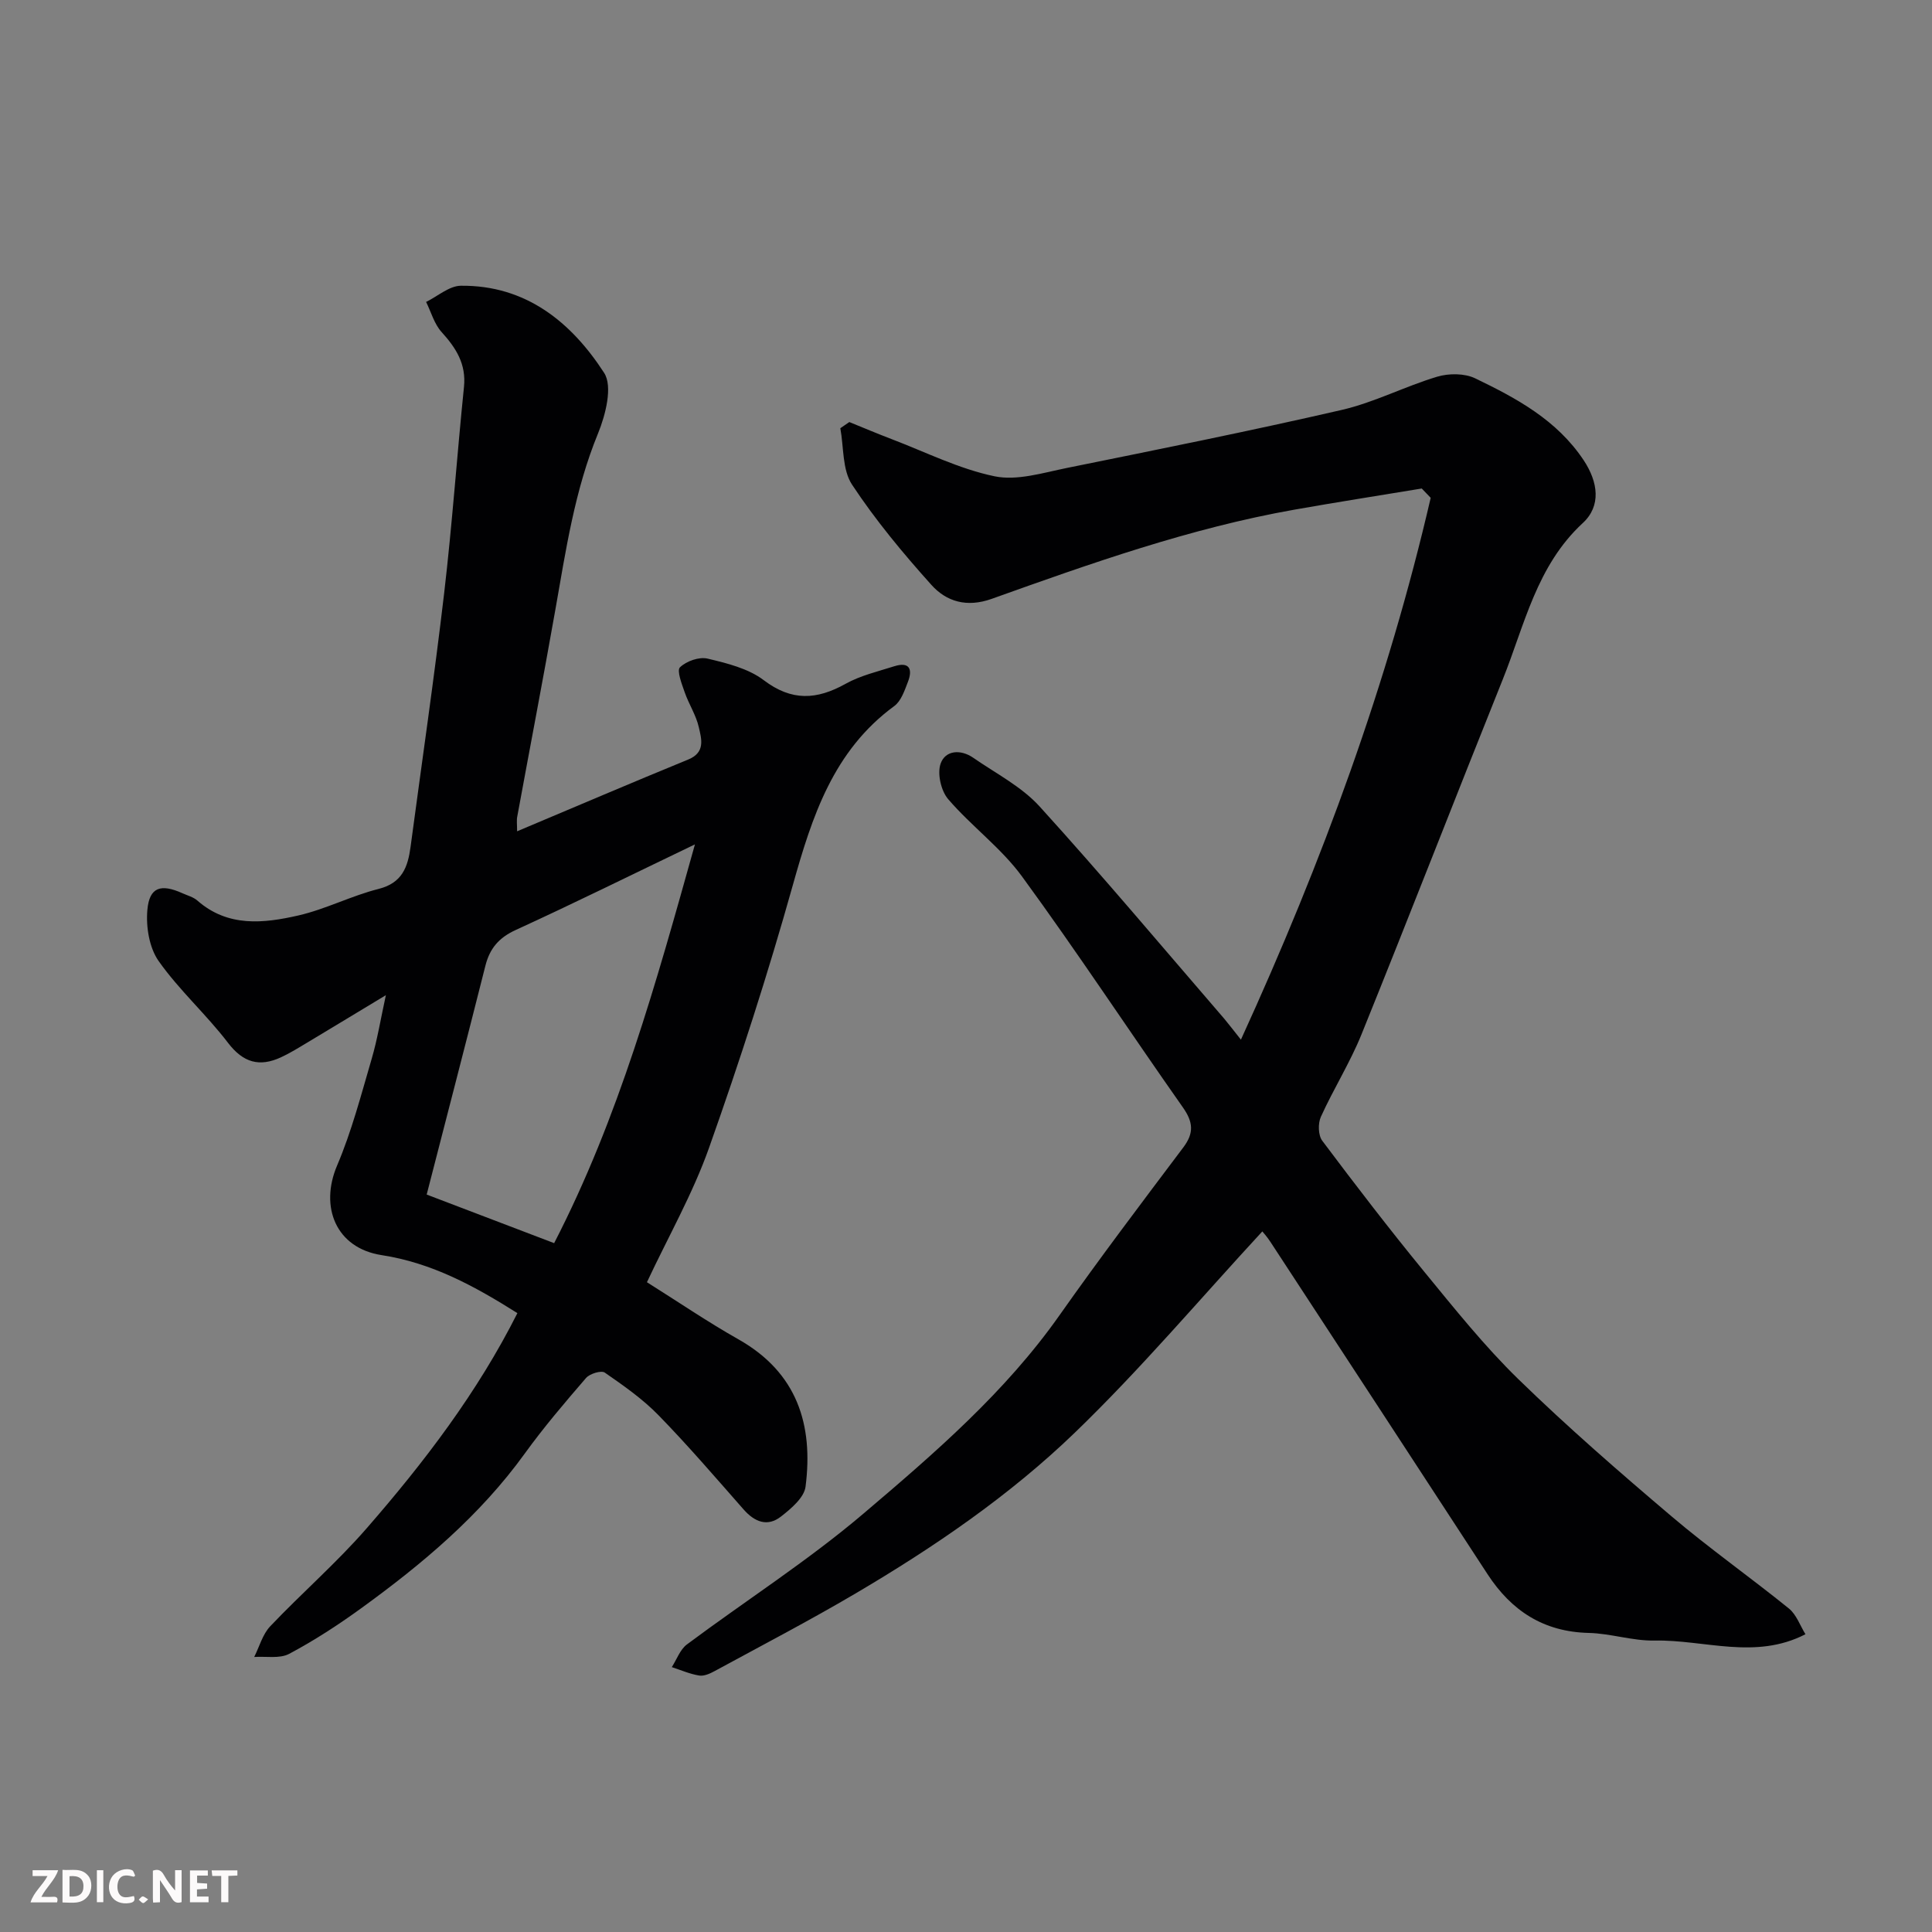
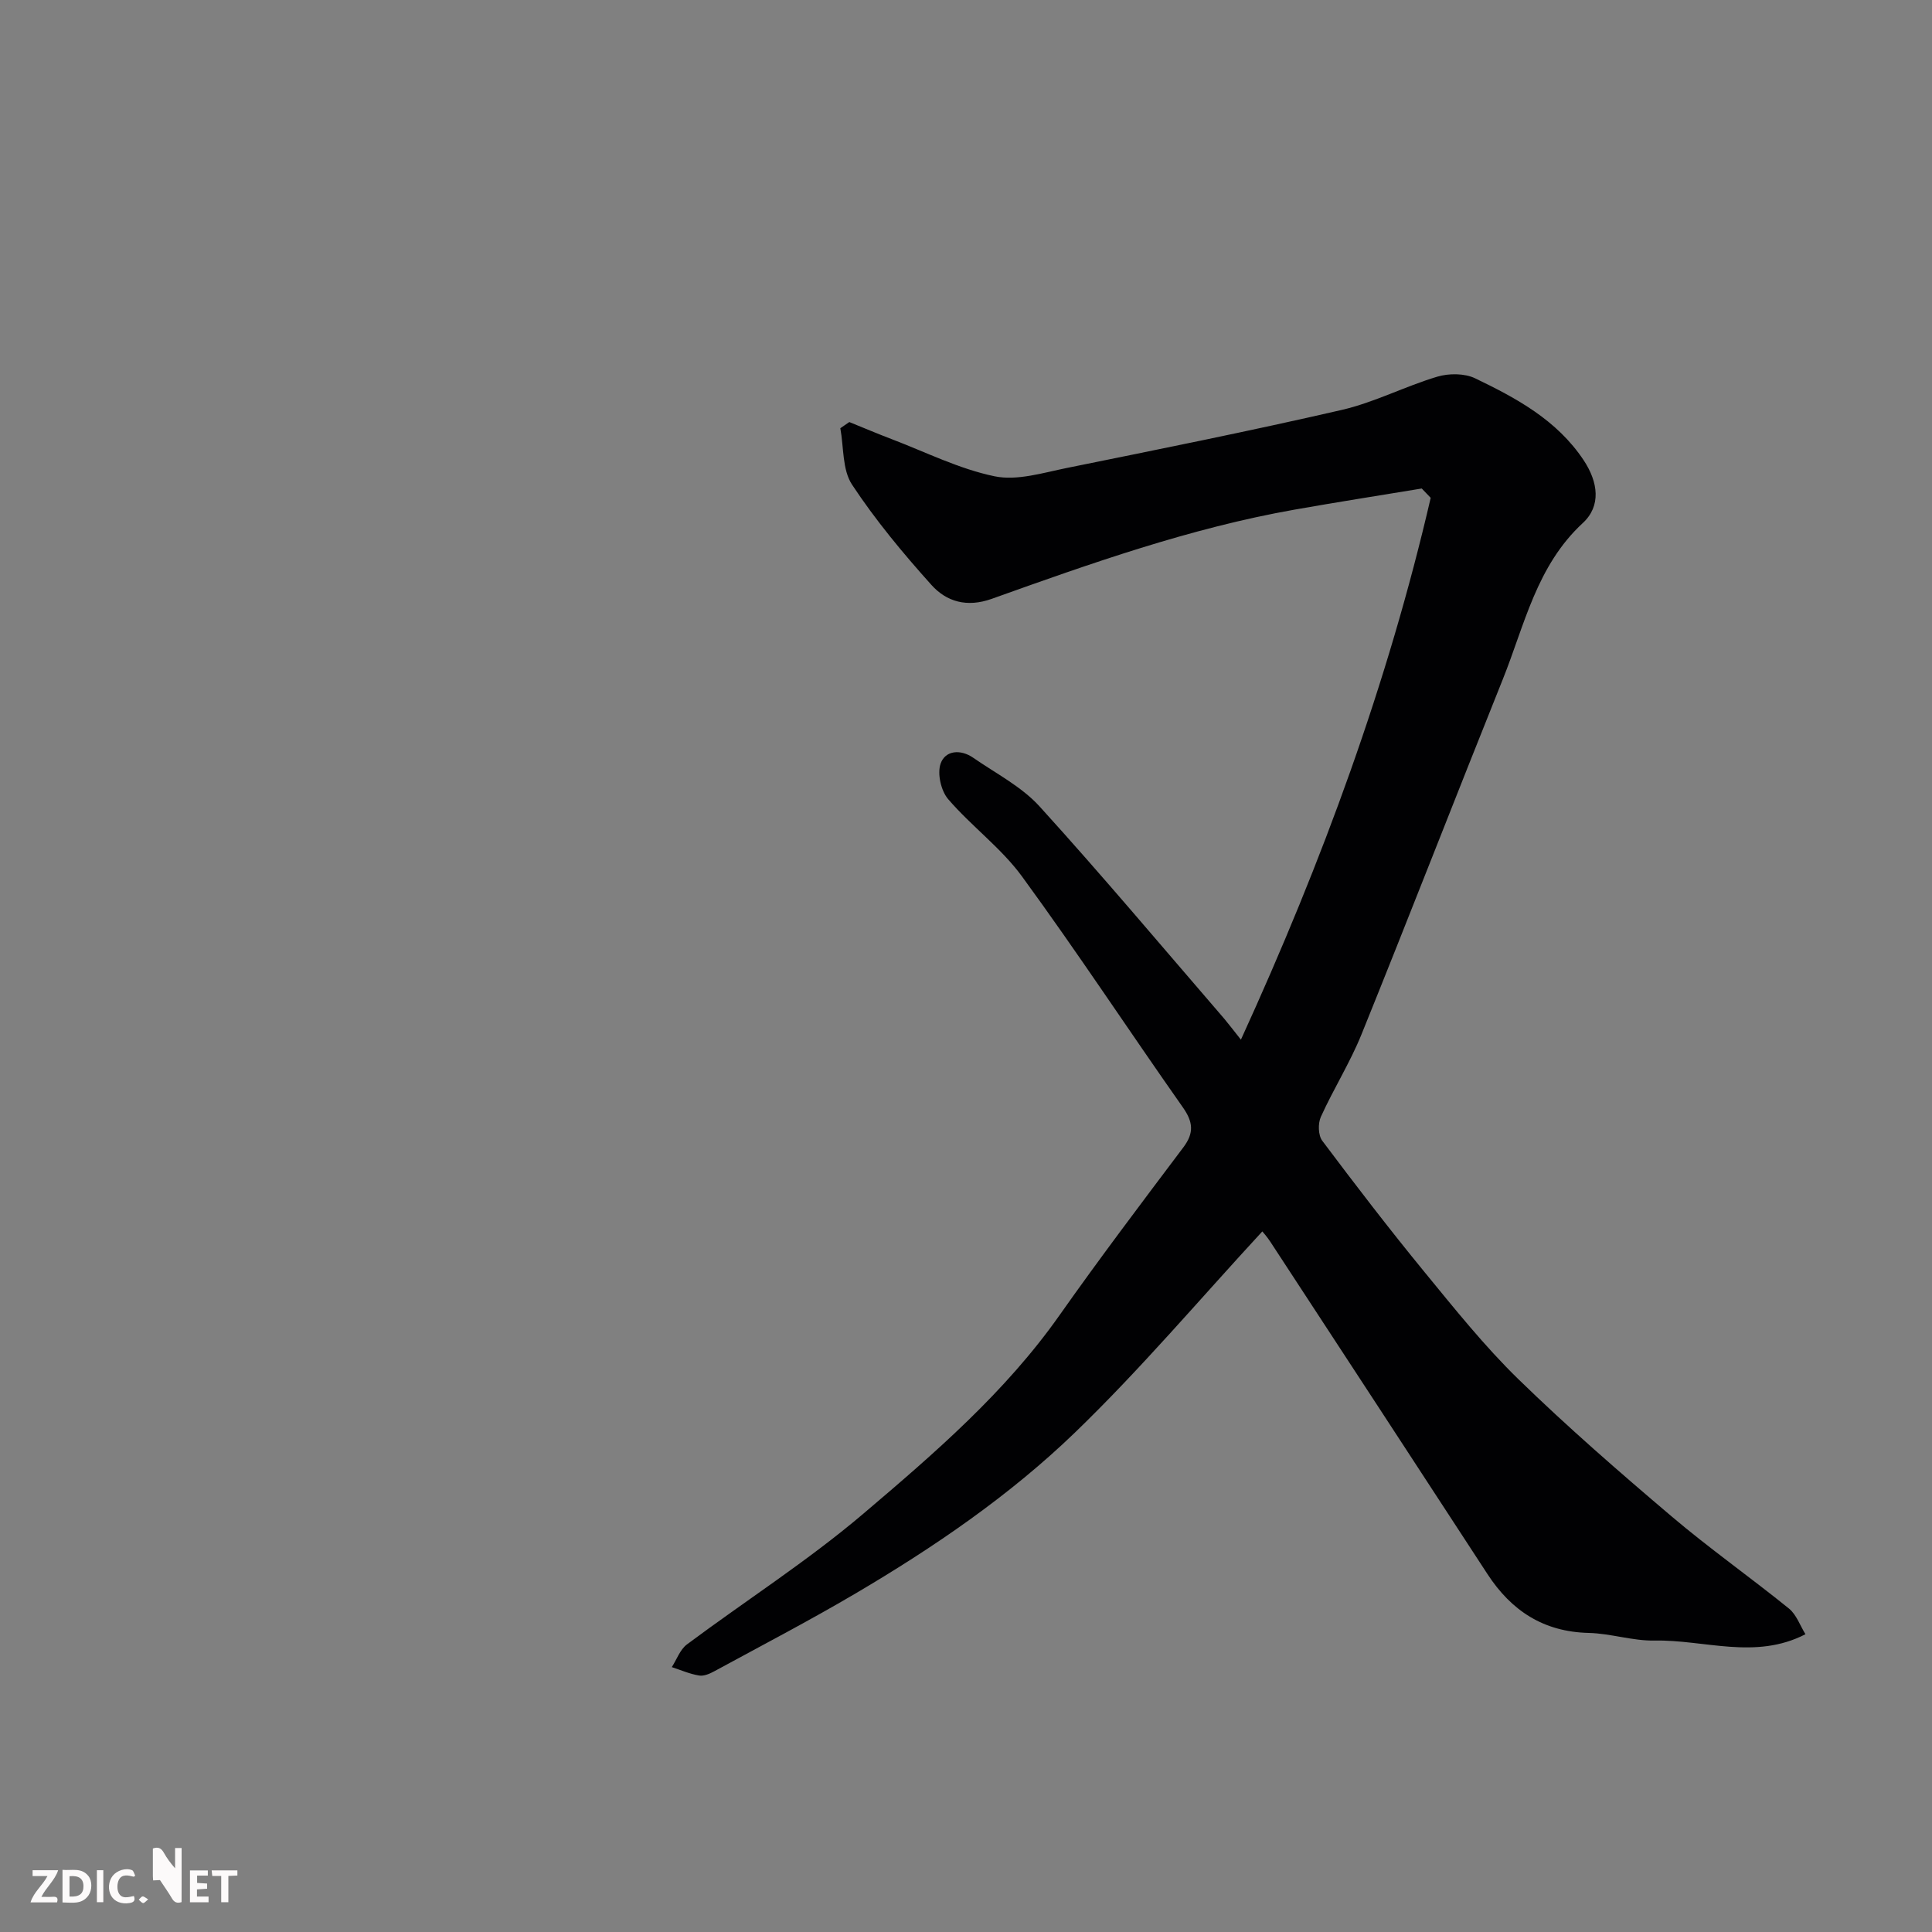
<svg xmlns="http://www.w3.org/2000/svg" enable-background="new 0 0 400 400" viewBox="0 0 400 400">
  <rect x="0" y="0" width="400" height="400" fill="#808080" stroke="none" />
  <path d="m256.92 215.25c16.97-37.12 30.42-73.88 39.29-112.18-.62-.64-1.23-1.28-1.85-1.93-8.79 1.45-17.6 2.83-26.37 4.38-21.58 3.82-42.15 11.13-62.68 18.47-5.11 1.82-9.34.6-12.47-2.89-5.9-6.57-11.59-13.42-16.44-20.77-2.03-3.08-1.69-7.73-2.42-11.67.62-.43 1.24-.86 1.86-1.28 2.9 1.17 5.78 2.4 8.7 3.51 7.09 2.7 14.03 6.2 21.37 7.72 4.69.97 10.04-.73 15-1.73 18.99-3.85 38-7.66 56.88-12.01 6.76-1.56 13.09-4.88 19.77-6.88 2.41-.72 5.66-.72 7.86.34 8.56 4.12 16.92 8.63 22.45 16.94 3.03 4.56 3.66 9.48-.16 13.01-9.6 8.87-12.05 21.11-16.58 32.38-9.82 24.46-19.35 49.04-29.24 73.48-2.37 5.87-5.8 11.3-8.42 17.09-.62 1.37-.56 3.82.29 4.95 6.87 9.16 13.85 18.25 21.11 27.11 6.26 7.63 12.46 15.4 19.51 22.27 10.15 9.88 20.87 19.2 31.68 28.37 7.85 6.66 16.31 12.62 24.32 19.1 1.55 1.26 2.3 3.51 3.42 5.32-10.39 5.37-20.91 1.11-31.24 1.31-4.53.09-9.07-1.47-13.63-1.58-9.35-.22-16.01-4.58-20.97-12.19-14.96-22.95-29.95-45.88-44.96-68.81-.69-1.06-1.56-2.01-1.65-2.13-12.95 14.02-25.21 28.54-38.82 41.67-13.54 13.06-29.16 23.72-45.4 33.29-9.56 5.63-19.42 10.77-29.17 16.07-.97.53-2.21 1.09-3.21.92-1.93-.31-3.78-1.13-5.66-1.74 1.02-1.59 1.71-3.63 3.12-4.69 12.17-9.08 25.05-17.31 36.59-27.12 14.67-12.46 29.33-25.09 40.58-41.07 8.28-11.75 16.96-23.23 25.61-34.72 2.26-3 2.04-5.26-.09-8.29-11.17-15.88-21.84-32.12-33.29-47.79-4.31-5.91-10.49-10.42-15.3-16.02-1.48-1.72-2.29-5.27-1.57-7.35.97-2.79 4.15-3.02 6.73-1.24 4.69 3.25 10.02 5.97 13.77 10.1 13.05 14.37 25.54 29.25 38.23 43.95.97 1.16 1.87 2.35 3.45 4.33z" fill="#010103" />
-   <path d="m107.06 172.11c12.09-5.09 23.74-10.07 35.45-14.87 3.59-1.47 2.72-4.28 2.17-6.68-.56-2.5-2.07-4.77-2.92-7.23-.6-1.72-1.68-4.49-.98-5.17 1.32-1.28 3.97-2.22 5.72-1.8 4.03.96 8.43 2.04 11.62 4.46 5.81 4.41 10.99 4.08 16.96.75 3.07-1.71 6.65-2.54 10.04-3.62 3.21-1.02 3.87.62 2.85 3.24-.69 1.78-1.41 3.96-2.82 4.99-12.64 9.26-17.02 22.87-21.02 37.13-5.13 18.3-10.98 36.42-17.33 54.33-3.36 9.49-8.43 18.37-12.86 27.83 6.3 3.95 12.48 8.17 18.97 11.84 12.12 6.86 15.52 17.64 13.87 30.49-.29 2.27-2.99 4.55-5.08 6.18-2.81 2.2-5.47 1.13-7.76-1.48-5.78-6.57-11.48-13.21-17.58-19.47-3.29-3.38-7.25-6.15-11.15-8.85-.73-.5-3.1.22-3.87 1.11-4.39 5.08-8.77 10.22-12.7 15.66-9.28 12.85-21.21 22.86-33.9 32.05-4.74 3.44-9.7 6.66-14.87 9.41-1.97 1.05-4.8.48-7.24.65 1.08-2.15 1.74-4.7 3.32-6.36 6.54-6.89 13.76-13.15 19.98-20.3 11.92-13.69 22.92-28.1 31.19-44.53-8.86-5.59-17.65-10.4-28.11-12.01-9.45-1.46-12.88-9.97-9.21-18.57 3.02-7.1 4.98-14.67 7.16-22.1 1.18-4.03 1.85-8.21 2.93-13.15-5.66 3.41-10.91 6.6-16.18 9.76-1.82 1.09-3.63 2.22-5.55 3.11-4.44 2.04-7.8 1.12-10.95-3-4.49-5.88-10.12-10.91-14.37-16.94-1.94-2.76-2.64-7.09-2.33-10.57.41-4.74 2.79-5.48 7.27-3.46 1.04.47 2.25.78 3.08 1.51 6.32 5.55 13.71 4.73 20.9 3.09 5.67-1.3 10.98-4.08 16.63-5.5 4.89-1.23 6.05-4.55 6.61-8.69 2.34-17.52 4.9-35.01 6.96-52.56 1.66-14.19 2.65-28.45 4.1-42.67.49-4.76-1.64-8.07-4.63-11.37-1.52-1.67-2.17-4.13-3.21-6.24 2.4-1.17 4.79-3.33 7.2-3.35 13.47-.14 22.88 7.56 29.66 18.04 1.81 2.8.3 8.71-1.27 12.55-4.83 11.77-6.65 24.14-8.83 36.49-2.52 14.28-5.26 28.52-7.88 42.78-.17.79-.04 1.63-.04 3.09zm36.82 2.71c-13.23 6.35-25.08 12.22-37.1 17.72-3.48 1.59-5.37 3.8-6.28 7.39-3.96 15.69-8.03 31.35-12.16 47.39 8.72 3.32 17.31 6.6 26.39 10.06 13.42-26.06 21.07-53.7 29.15-82.56z" fill="#010103" />
  <g fill="#fcfafa">
-     <path d="m37.59 393.81c-.92.31-1.52.05-2-.78-.7-1.2-1.52-2.34-2.47-3.78v4.59c-.55.03-.95.05-1.41.07-.03-.37-.06-.64-.06-.91 0-1.91 0-3.81 0-5.7 1.13-.41 1.77-.03 2.29.91.62 1.11 1.38 2.14 2.31 3.19v-4.2h1.35v6.61z" />
+     <path d="m37.59 393.81c-.92.31-1.52.05-2-.78-.7-1.2-1.52-2.34-2.47-3.78c-.55.03-.95.05-1.41.07-.03-.37-.06-.64-.06-.91 0-1.91 0-3.81 0-5.7 1.13-.41 1.77-.03 2.29.91.62 1.11 1.38 2.14 2.31 3.19v-4.2h1.35v6.61z" />
    <path d="m12.94 393.88v-6.75c1.9.19 3.93-.54 5.37 1.29.8 1.01.78 2.88.03 3.97-1.37 1.97-3.4 1.51-5.4 1.49m1.45-1.22c2.04.12 2.92-.58 2.89-2.21-.03-1.51-.98-2.19-2.89-2z" />
    <path d="m11.81 393.87h-5.49c.68-2.18 2.47-3.48 3.51-5.45h-3.08v-1.21h5.29c-.71 2.13-2.44 3.48-3.47 5.51.86 0 1.63.04 2.39-.01.79-.05 1.14.21.85 1.16" />
    <path d="m39.33 393.86v-6.61h3.7v1.07h-2.22v1.52c.68.04 1.34.09 2.07.13v1.07c-.72.05-1.38.09-2.1.14v1.48h2.4v1.19h-3.84z" />
    <path d="m27.71 388.56c-1.15-.3-2.46-.61-3.1.64-.37.73-.41 1.93-.06 2.67.63 1.35 1.99.93 3.17.68.35.94-.01 1.32-.93 1.46-1.62.25-3.05-.27-3.76-1.48-.73-1.24-.6-3.03.31-4.17.88-1.11 2.71-1.7 4-1.16.32.13.44.74.65 1.12-.1.08-.19.16-.28.24" />
    <path d="m49.15 387.24v1.07c-.59.02-1.17.05-1.87.08v5.44h-1.48v-5.44h-1.85c-.05-.4-.08-.73-.13-1.15z" />
    <path d="m20.06 387.21h1.33v6.62h-1.33z" />
    <path d="m30.68 393.25c-.49.38-.8.79-1.05.76-.32-.05-.6-.45-.9-.7.26-.24.51-.64.8-.67.29-.04.62.3 1.15.61" />
  </g>
</svg>